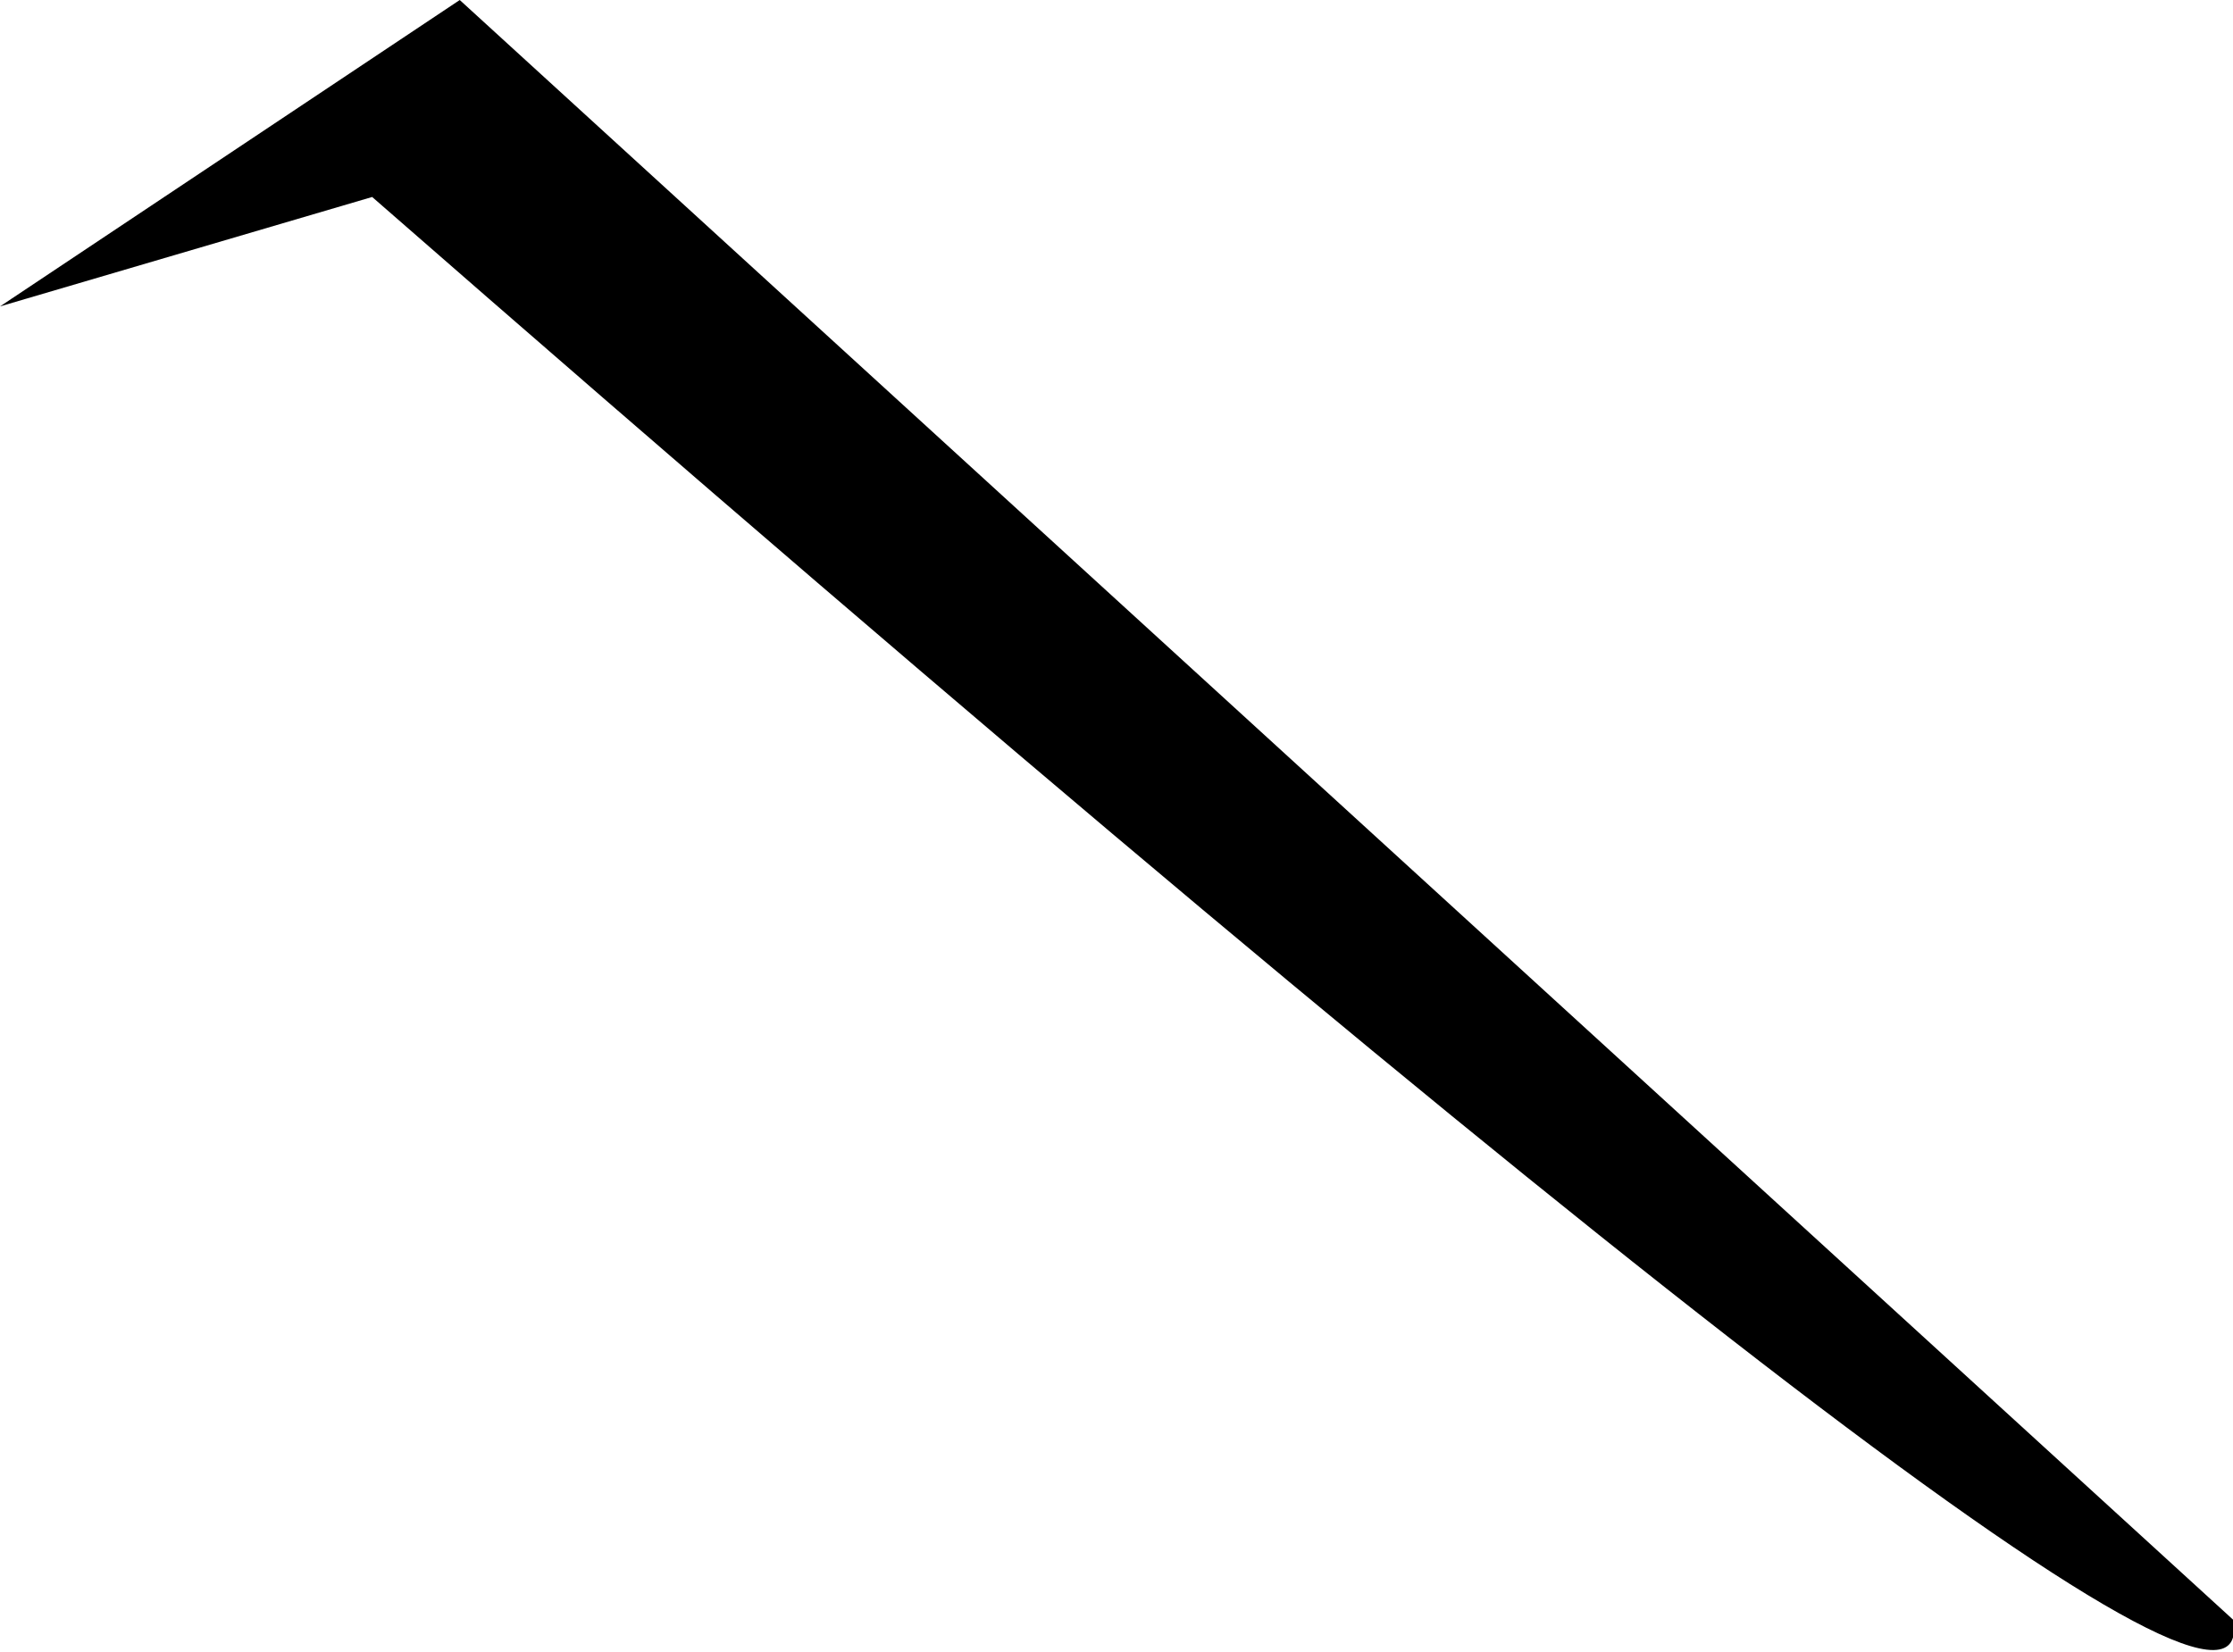
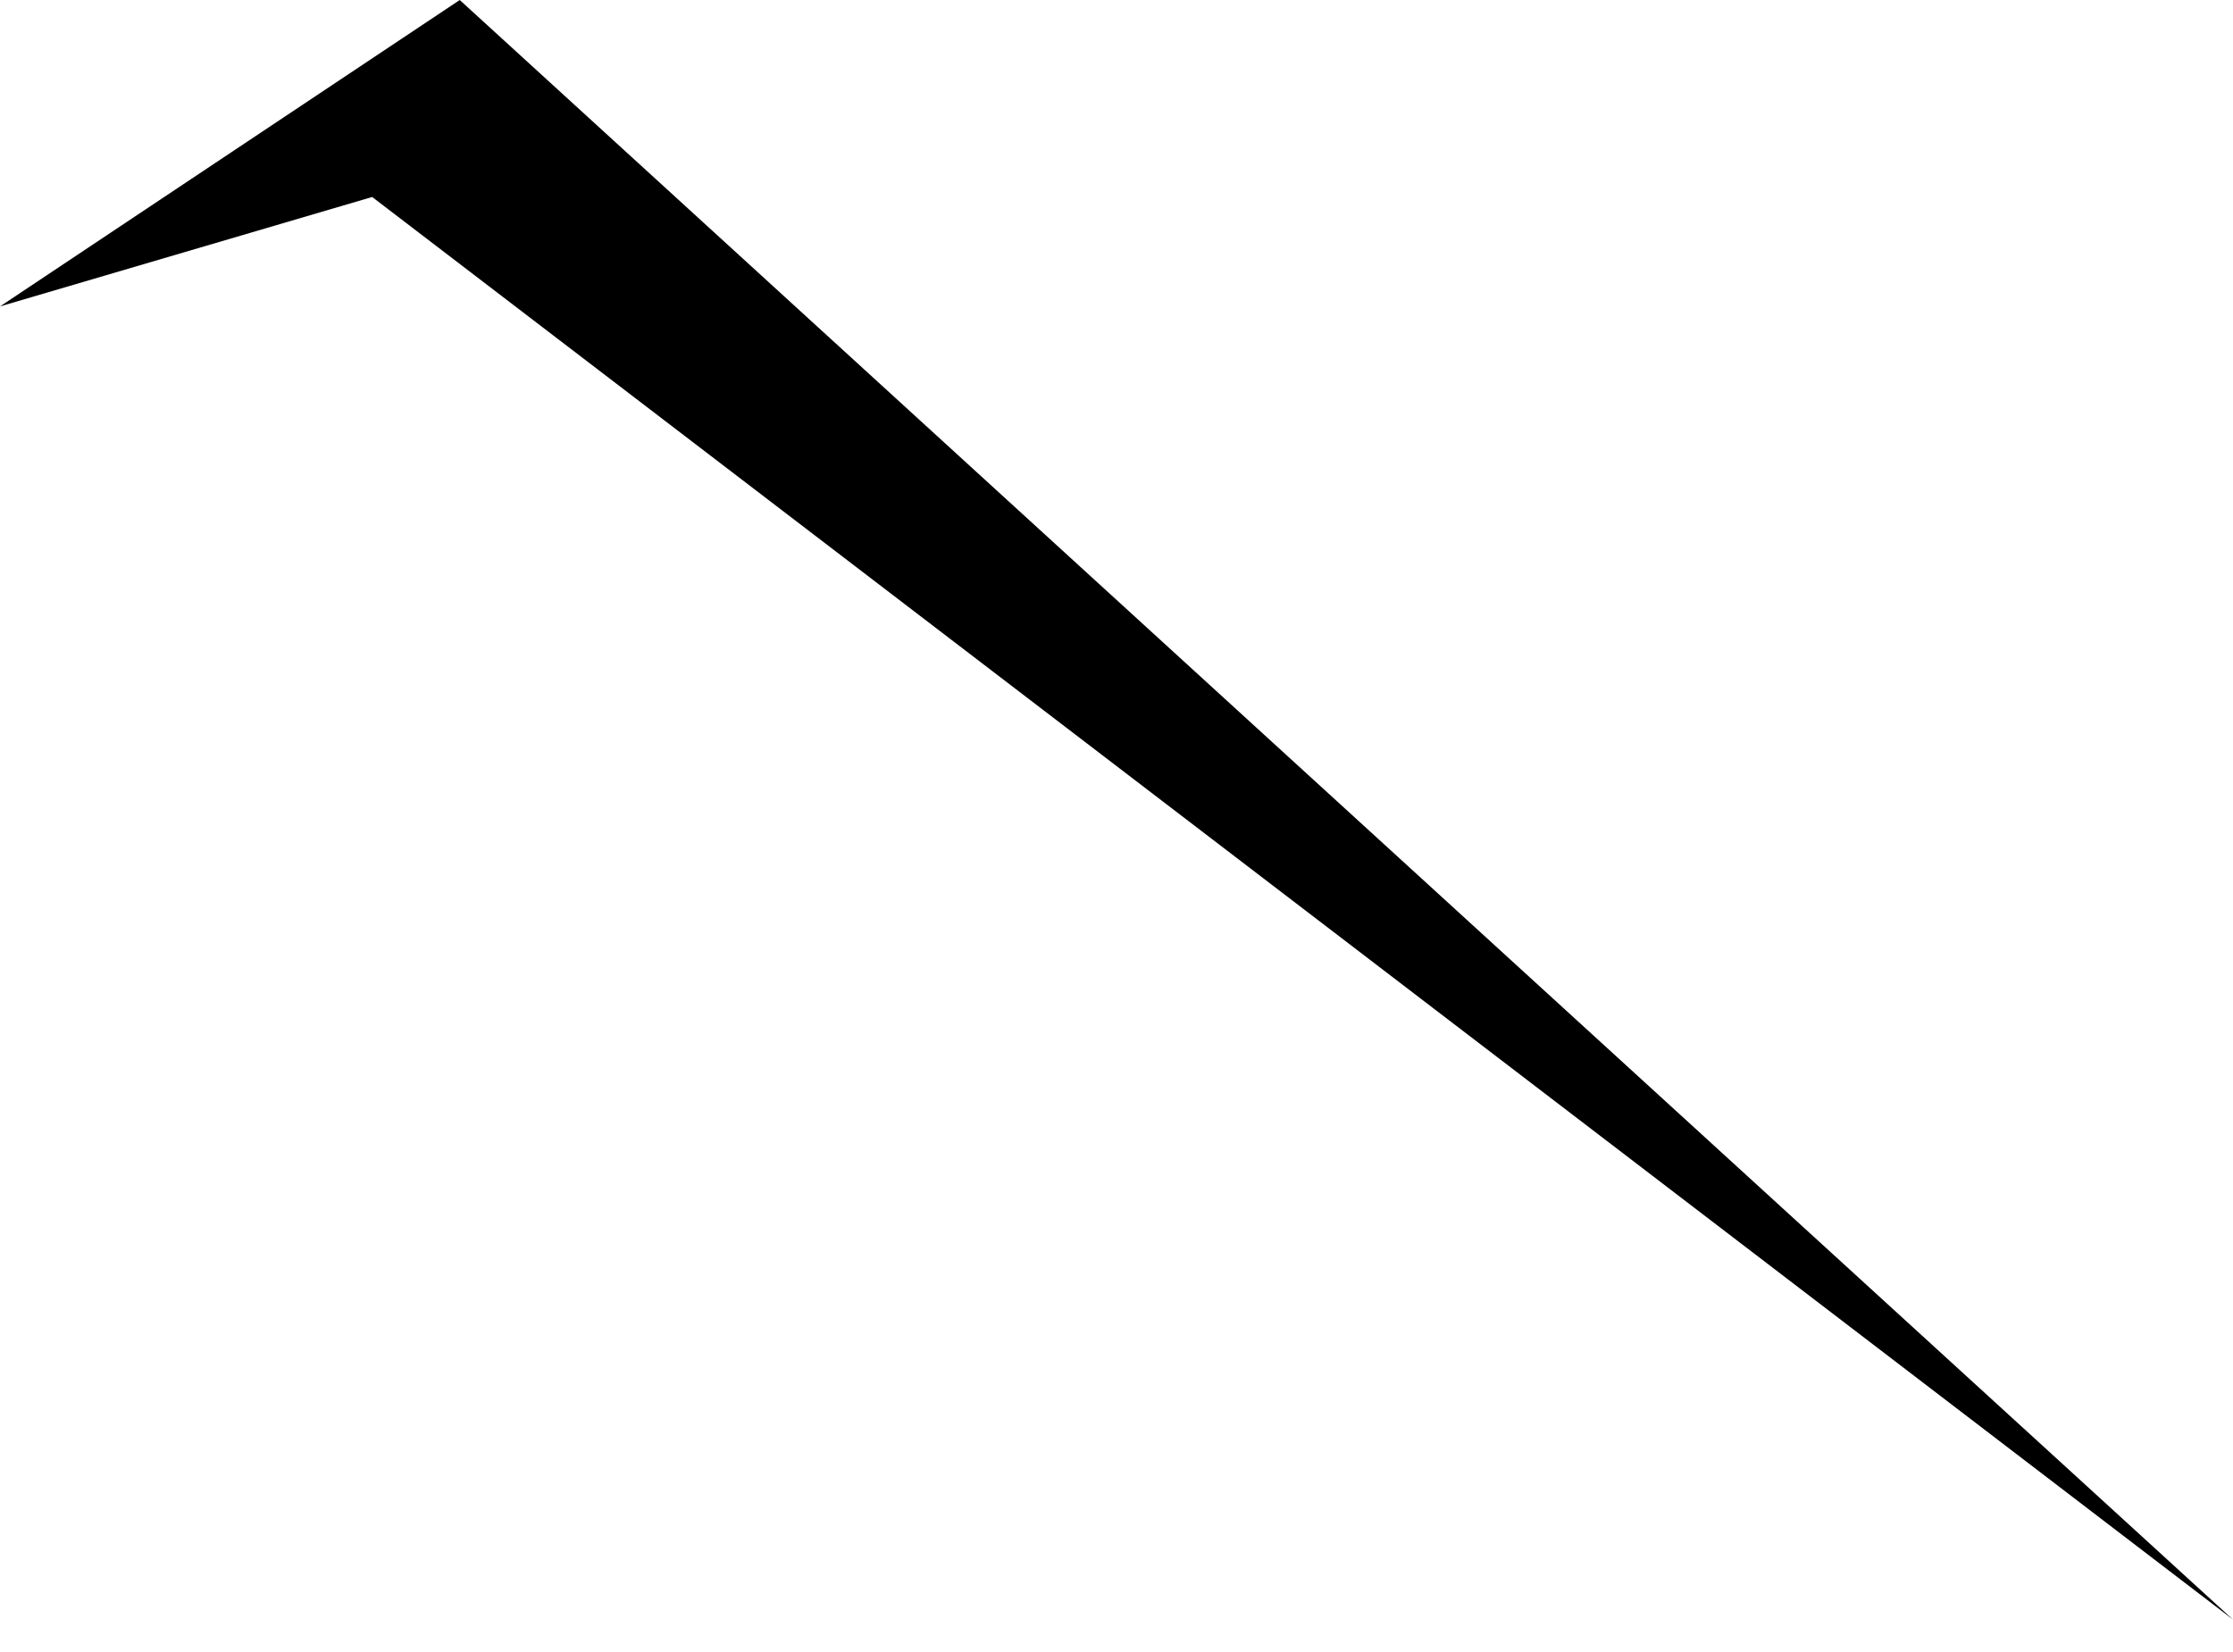
<svg xmlns="http://www.w3.org/2000/svg" height="7.55px" width="10.2px">
  <g transform="matrix(1.0, 0.0, 0.0, 1.0, 5.1, 3.75)">
-     <path d="M-3.4 -2.85 L-5.1 -2.35 -3.0 -3.75 5.1 3.65 Q5.3 4.75 -3.4 -2.85" fill="#000000" fill-rule="evenodd" stroke="none" />
+     <path d="M-3.4 -2.85 L-5.1 -2.35 -3.0 -3.75 5.1 3.65 " fill="#000000" fill-rule="evenodd" stroke="none" />
  </g>
</svg>